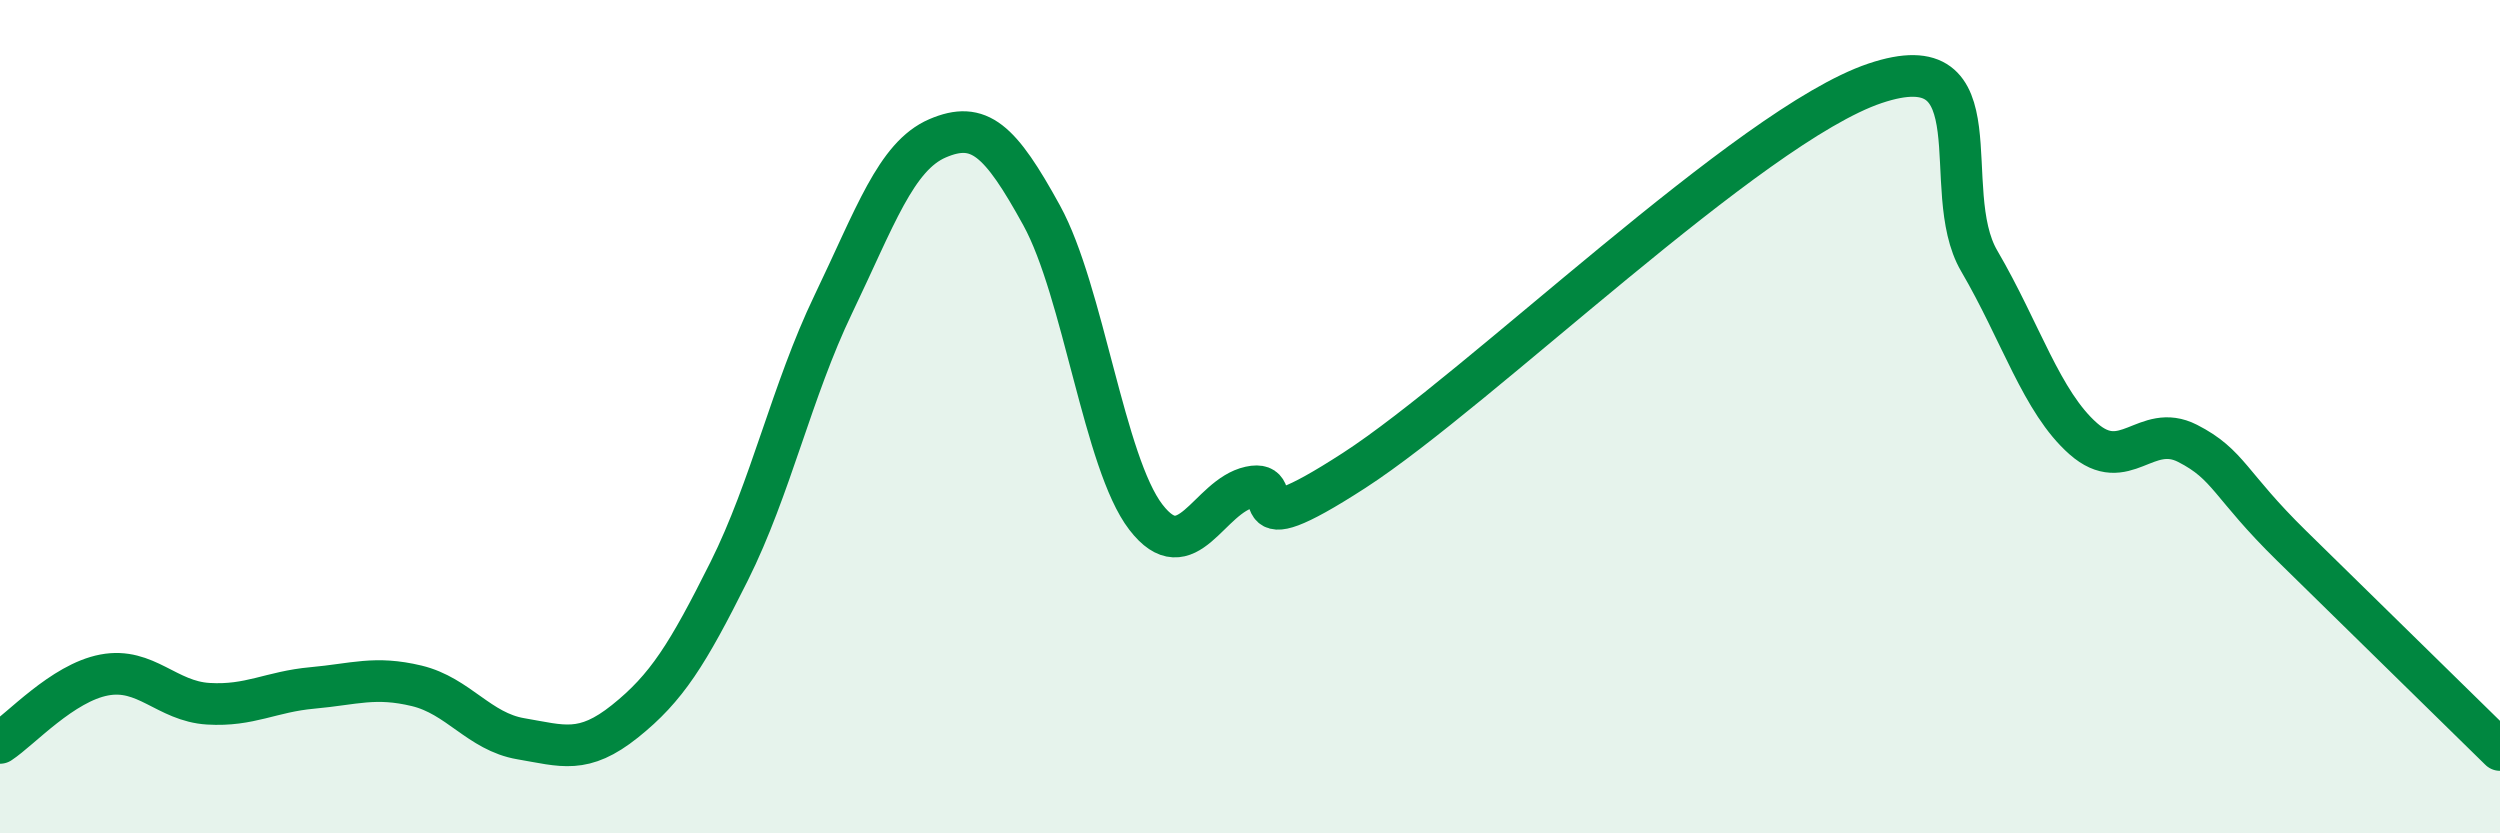
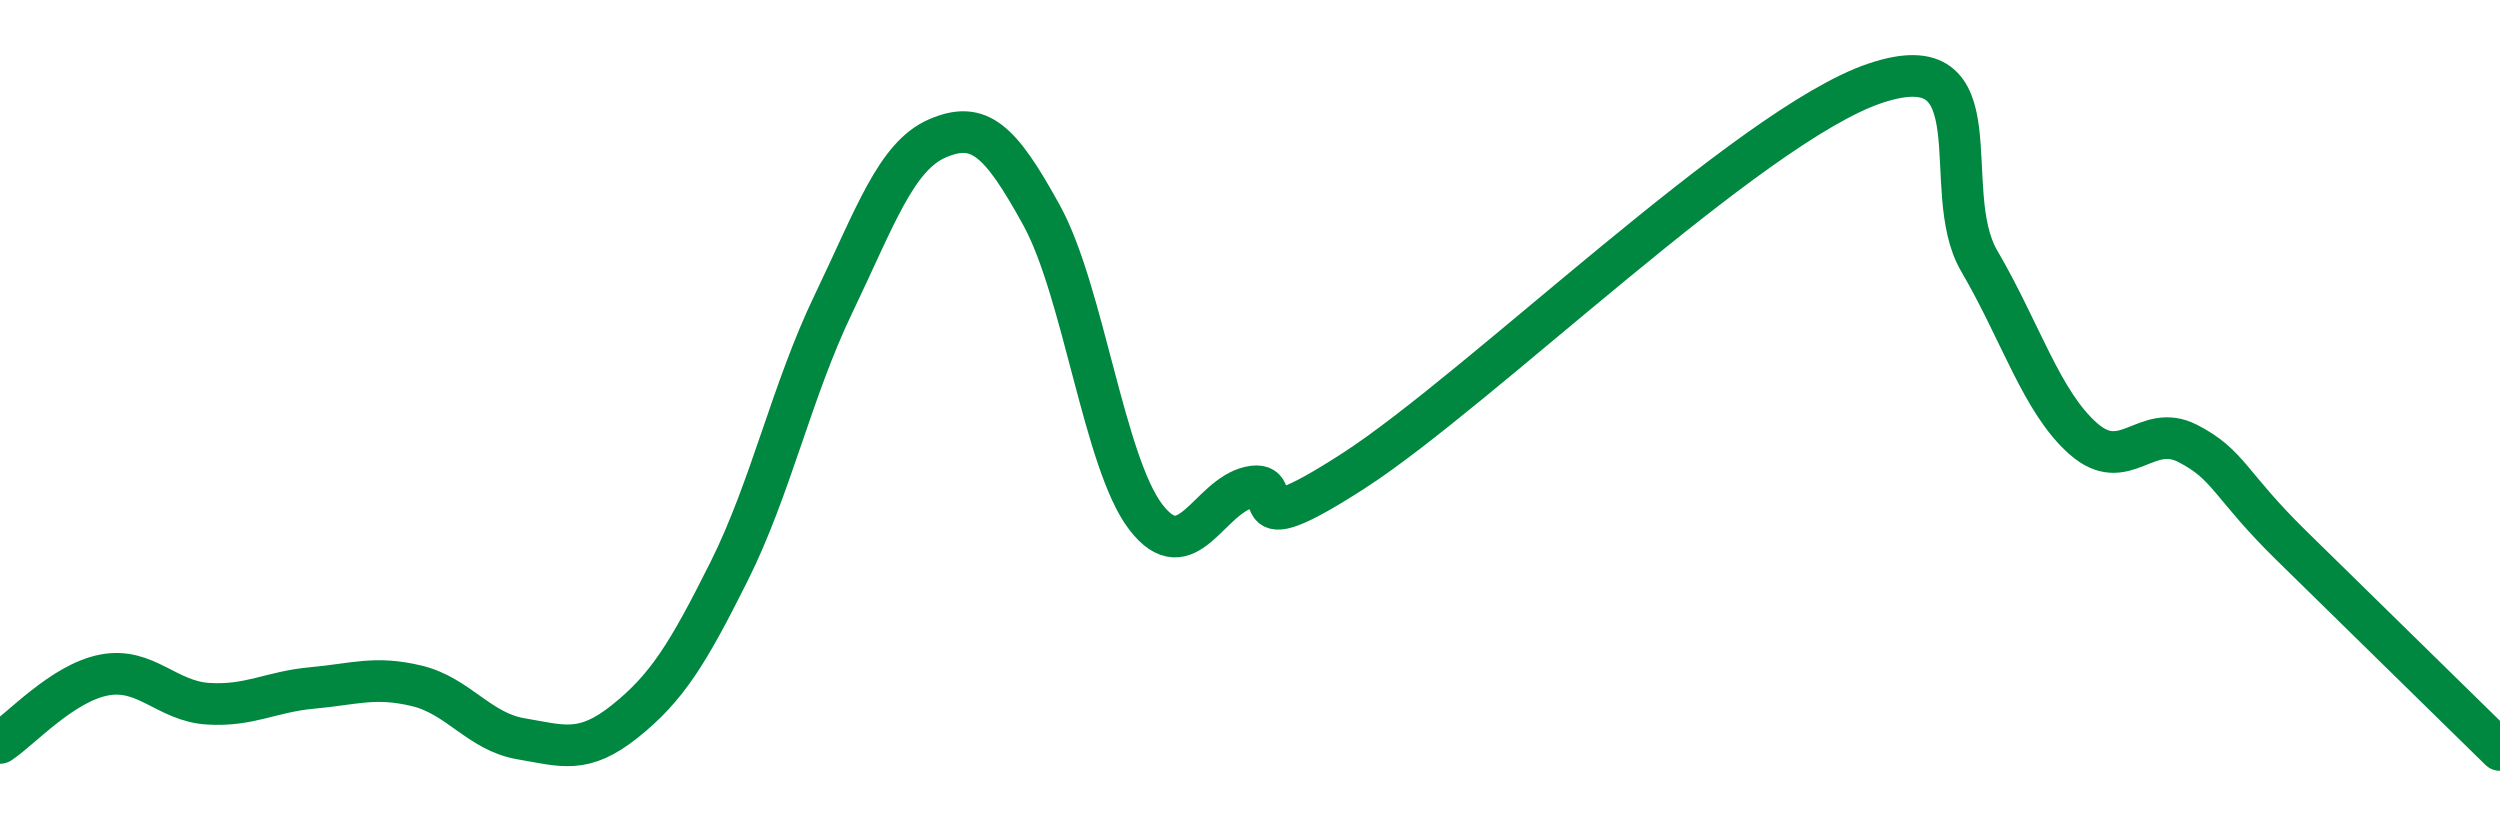
<svg xmlns="http://www.w3.org/2000/svg" width="60" height="20" viewBox="0 0 60 20">
-   <path d="M 0,17.83 C 0.5,17.5 1.5,16.39 2.5,16.2 C 3.5,16.01 4,16.83 5,16.89 C 6,16.95 6.5,16.6 7.5,16.51 C 8.5,16.42 9,16.22 10,16.46 C 11,16.7 11.5,17.56 12.5,17.73 C 13.5,17.9 14,18.11 15,17.31 C 16,16.51 16.5,15.71 17.5,13.71 C 18.5,11.71 19,9.38 20,7.3 C 21,5.22 21.5,3.75 22.5,3.32 C 23.5,2.89 24,3.35 25,5.17 C 26,6.99 26.5,11.11 27.5,12.41 C 28.5,13.71 29,11.91 30,11.69 C 31,11.47 29.5,13.23 32.5,11.29 C 35.5,9.35 42,3.01 45,2 C 48,0.99 46.5,4.55 47.5,6.26 C 48.5,7.97 49,9.65 50,10.53 C 51,11.41 51.5,10.13 52.5,10.64 C 53.5,11.15 53.5,11.63 55,13.1 C 56.5,14.57 59,17.02 60,18L60 20L0 20Z" fill="#008740" opacity="0.1" stroke-linecap="round" stroke-linejoin="round" />
  <path d="M 0,17.83 C 0.5,17.5 1.5,16.39 2.5,16.2 C 3.5,16.01 4,16.83 5,16.89 C 6,16.95 6.5,16.6 7.5,16.51 C 8.5,16.42 9,16.22 10,16.46 C 11,16.7 11.5,17.56 12.5,17.73 C 13.5,17.9 14,18.11 15,17.31 C 16,16.51 16.5,15.71 17.5,13.71 C 18.5,11.71 19,9.38 20,7.3 C 21,5.22 21.5,3.75 22.5,3.32 C 23.5,2.89 24,3.35 25,5.17 C 26,6.99 26.5,11.11 27.5,12.41 C 28.5,13.71 29,11.91 30,11.69 C 31,11.47 29.5,13.23 32.5,11.29 C 35.5,9.35 42,3.01 45,2 C 48,0.99 46.5,4.55 47.5,6.26 C 48.5,7.97 49,9.65 50,10.53 C 51,11.41 51.5,10.13 52.5,10.64 C 53.5,11.15 53.5,11.63 55,13.1 C 56.5,14.57 59,17.02 60,18" stroke="#008740" stroke-width="1" fill="none" stroke-linecap="round" stroke-linejoin="round" />
</svg>